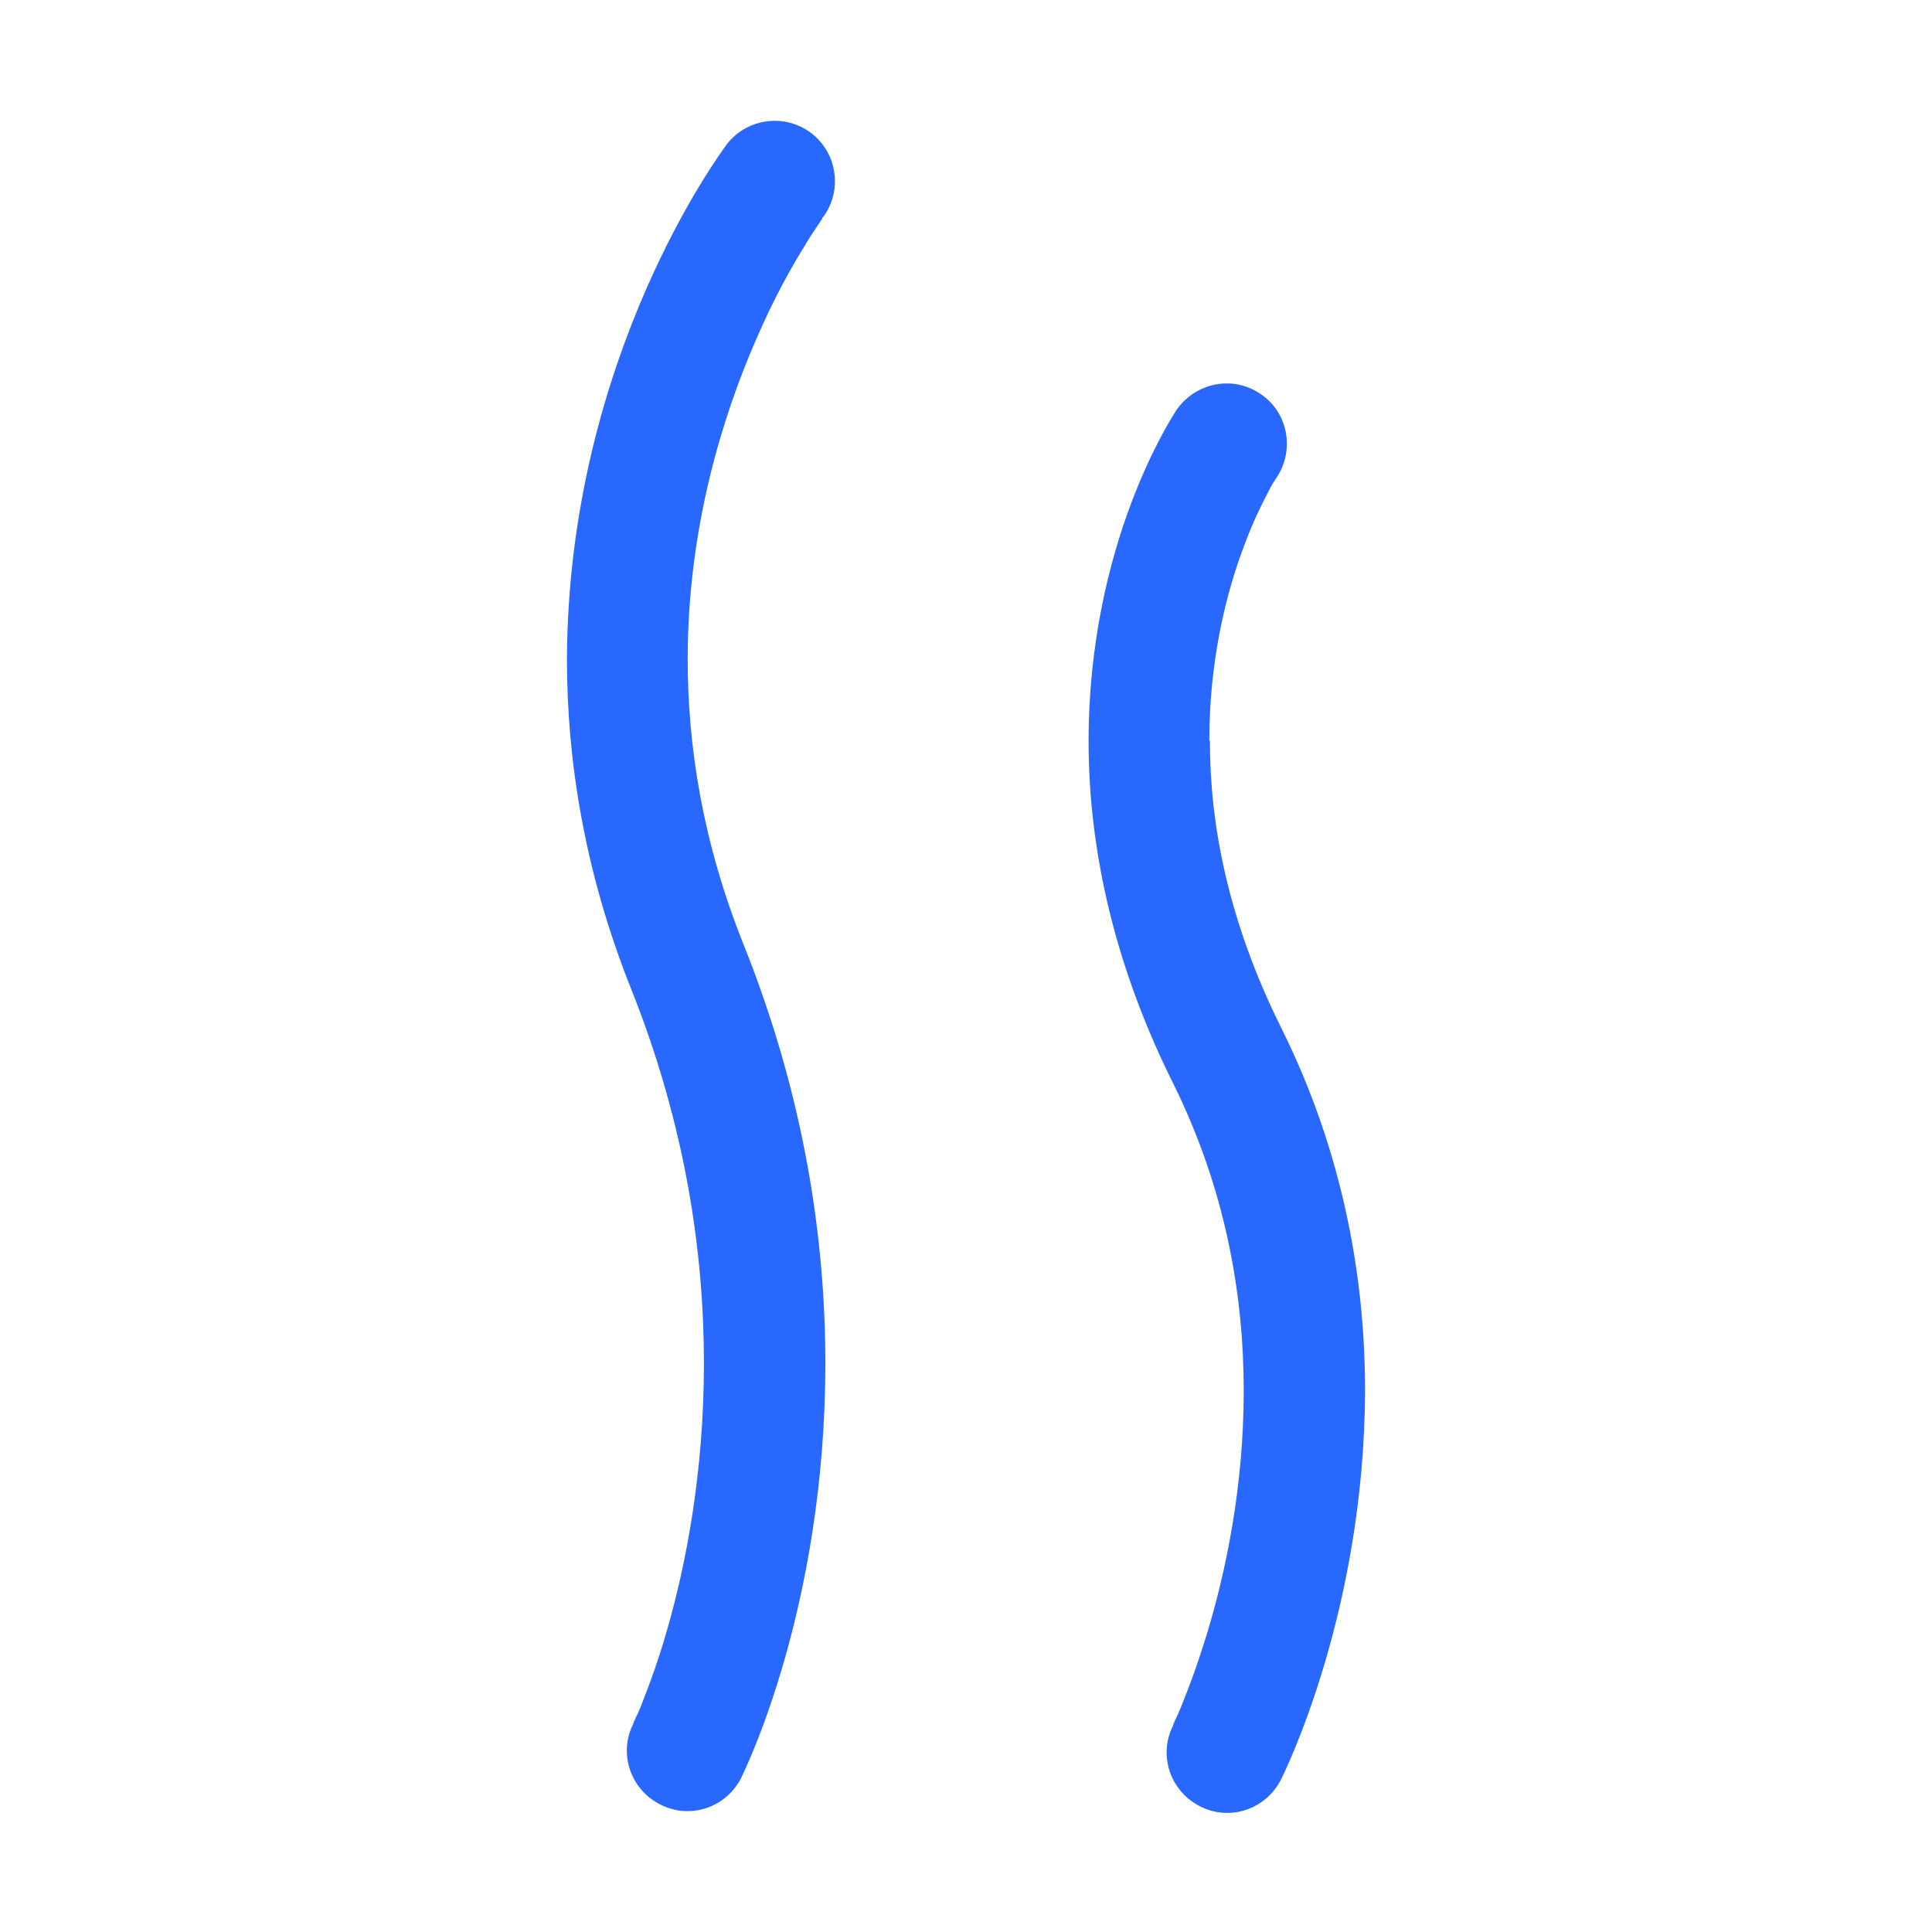
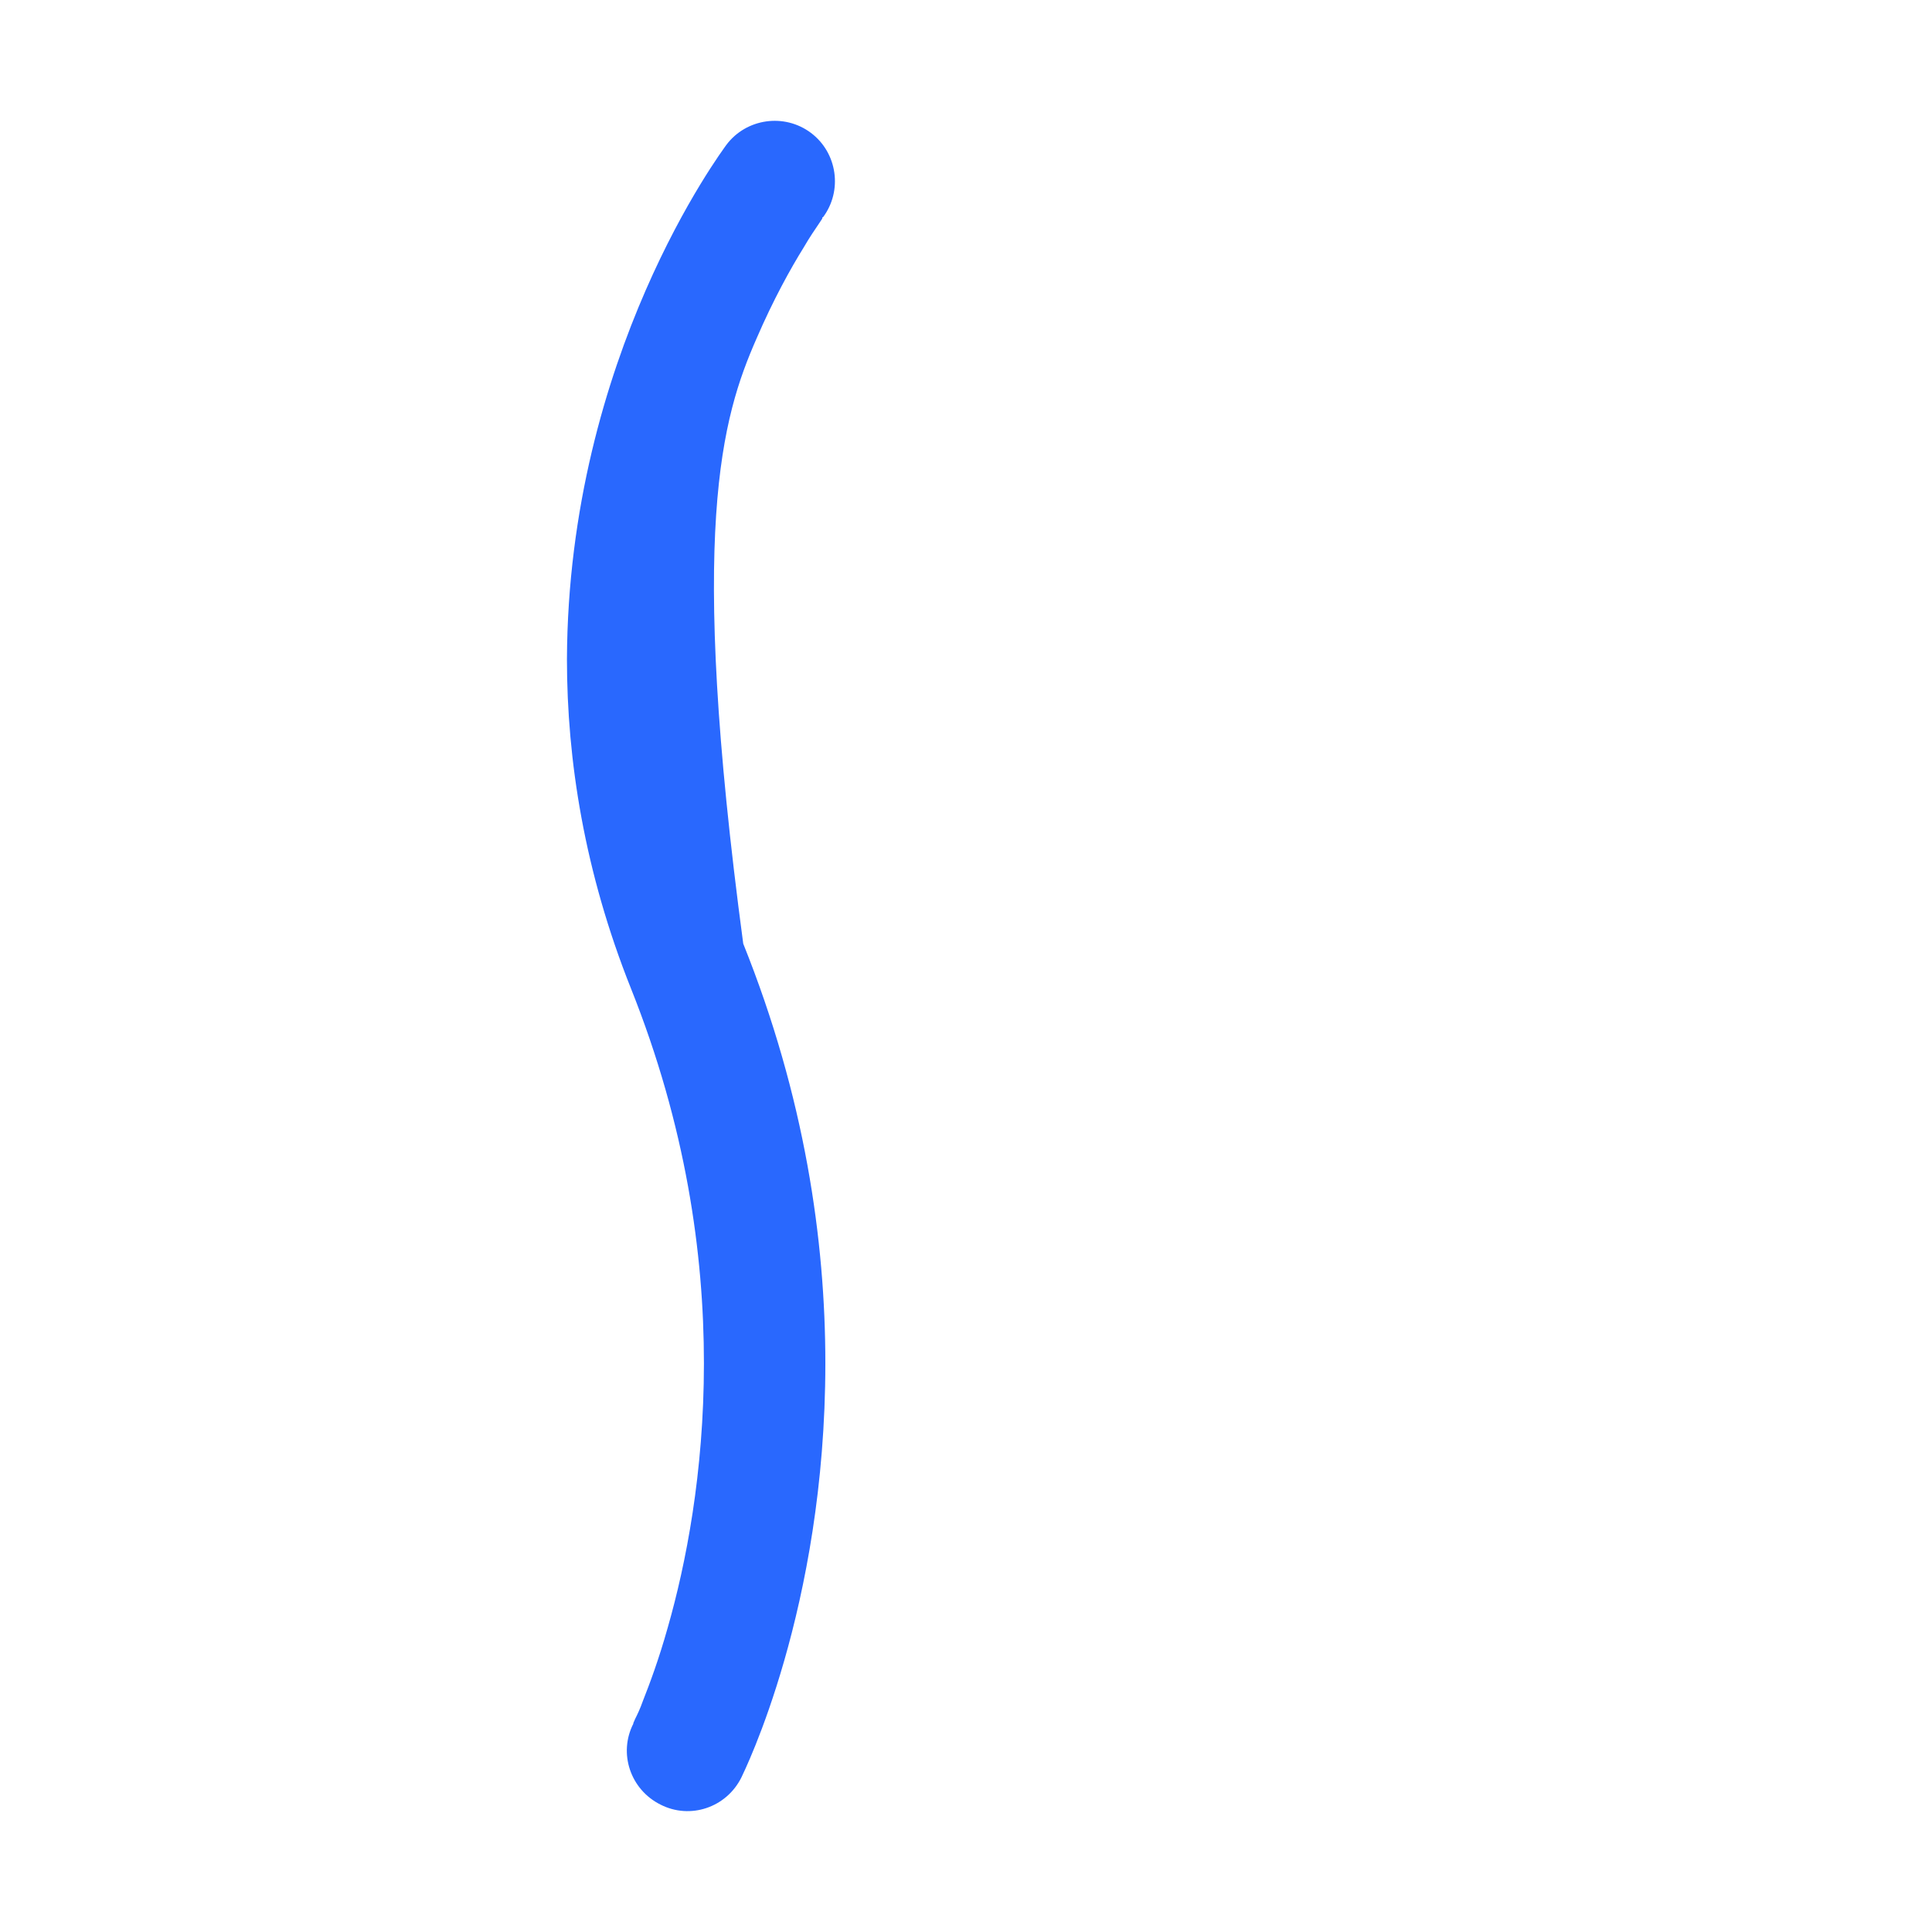
<svg xmlns="http://www.w3.org/2000/svg" width="20" height="20" viewBox="0 0 20 20" fill="none">
  <g clip-path="url(#clip0_3354_11541)">
-     <path d="M8.319 2.563C8.381 2.456 8.437 2.375 8.475 2.319L8.512 2.263V2.25H8.519C8.725 1.975 8.669 1.581 8.394 1.375C8.119 1.169 7.725 1.225 7.519 1.5C7.481 1.556 5.881 3.681 5.869 6.825C5.869 7.869 6.05 9.025 6.531 10.231C7.1 11.656 7.287 12.975 7.287 14.113C7.287 15.244 7.1 16.194 6.912 16.85C6.819 17.181 6.725 17.431 6.656 17.606C6.625 17.694 6.594 17.756 6.575 17.794L6.556 17.838V17.844C6.4 18.15 6.525 18.525 6.837 18.681C7.144 18.838 7.519 18.713 7.675 18.4C7.7 18.344 8.544 16.656 8.544 14.113C8.544 12.838 8.331 11.356 7.694 9.769C7.275 8.719 7.119 7.731 7.119 6.825C7.119 5.475 7.475 4.319 7.831 3.506C8.006 3.1 8.187 2.775 8.319 2.563Z" fill="#2968FE" />
-     <path d="M12.519 7.663C12.519 6.819 12.7 6.119 12.881 5.644C12.969 5.406 13.062 5.219 13.125 5.1C13.156 5.038 13.181 4.994 13.2 4.969L13.219 4.938C13.406 4.65 13.331 4.263 13.044 4.075C12.756 3.881 12.369 3.963 12.175 4.25C12.137 4.313 11.269 5.619 11.269 7.675C11.269 8.7 11.494 9.906 12.137 11.2C12.688 12.306 12.875 13.406 12.875 14.4C12.875 15.394 12.688 16.269 12.5 16.894C12.406 17.206 12.312 17.456 12.244 17.625C12.213 17.706 12.181 17.775 12.162 17.813L12.144 17.856V17.863C11.988 18.169 12.113 18.544 12.425 18.7C12.731 18.856 13.106 18.731 13.262 18.419C13.287 18.369 14.125 16.694 14.131 14.394C14.131 13.25 13.912 11.944 13.262 10.638C12.706 9.519 12.525 8.519 12.525 7.675L12.519 7.663Z" fill="#2968FE" />
+     <path d="M8.319 2.563C8.381 2.456 8.437 2.375 8.475 2.319L8.512 2.263V2.25H8.519C8.725 1.975 8.669 1.581 8.394 1.375C8.119 1.169 7.725 1.225 7.519 1.5C7.481 1.556 5.881 3.681 5.869 6.825C5.869 7.869 6.05 9.025 6.531 10.231C7.1 11.656 7.287 12.975 7.287 14.113C7.287 15.244 7.1 16.194 6.912 16.85C6.819 17.181 6.725 17.431 6.656 17.606C6.625 17.694 6.594 17.756 6.575 17.794L6.556 17.838V17.844C6.4 18.15 6.525 18.525 6.837 18.681C7.144 18.838 7.519 18.713 7.675 18.4C7.7 18.344 8.544 16.656 8.544 14.113C8.544 12.838 8.331 11.356 7.694 9.769C7.119 5.475 7.475 4.319 7.831 3.506C8.006 3.1 8.187 2.775 8.319 2.563Z" fill="#2968FE" />
  </g>
  <defs>
    <clipPath id="clip0_3354_11541">
      <rect width="20" height="20" fill="white" />
    </clipPath>
  </defs>
</svg>